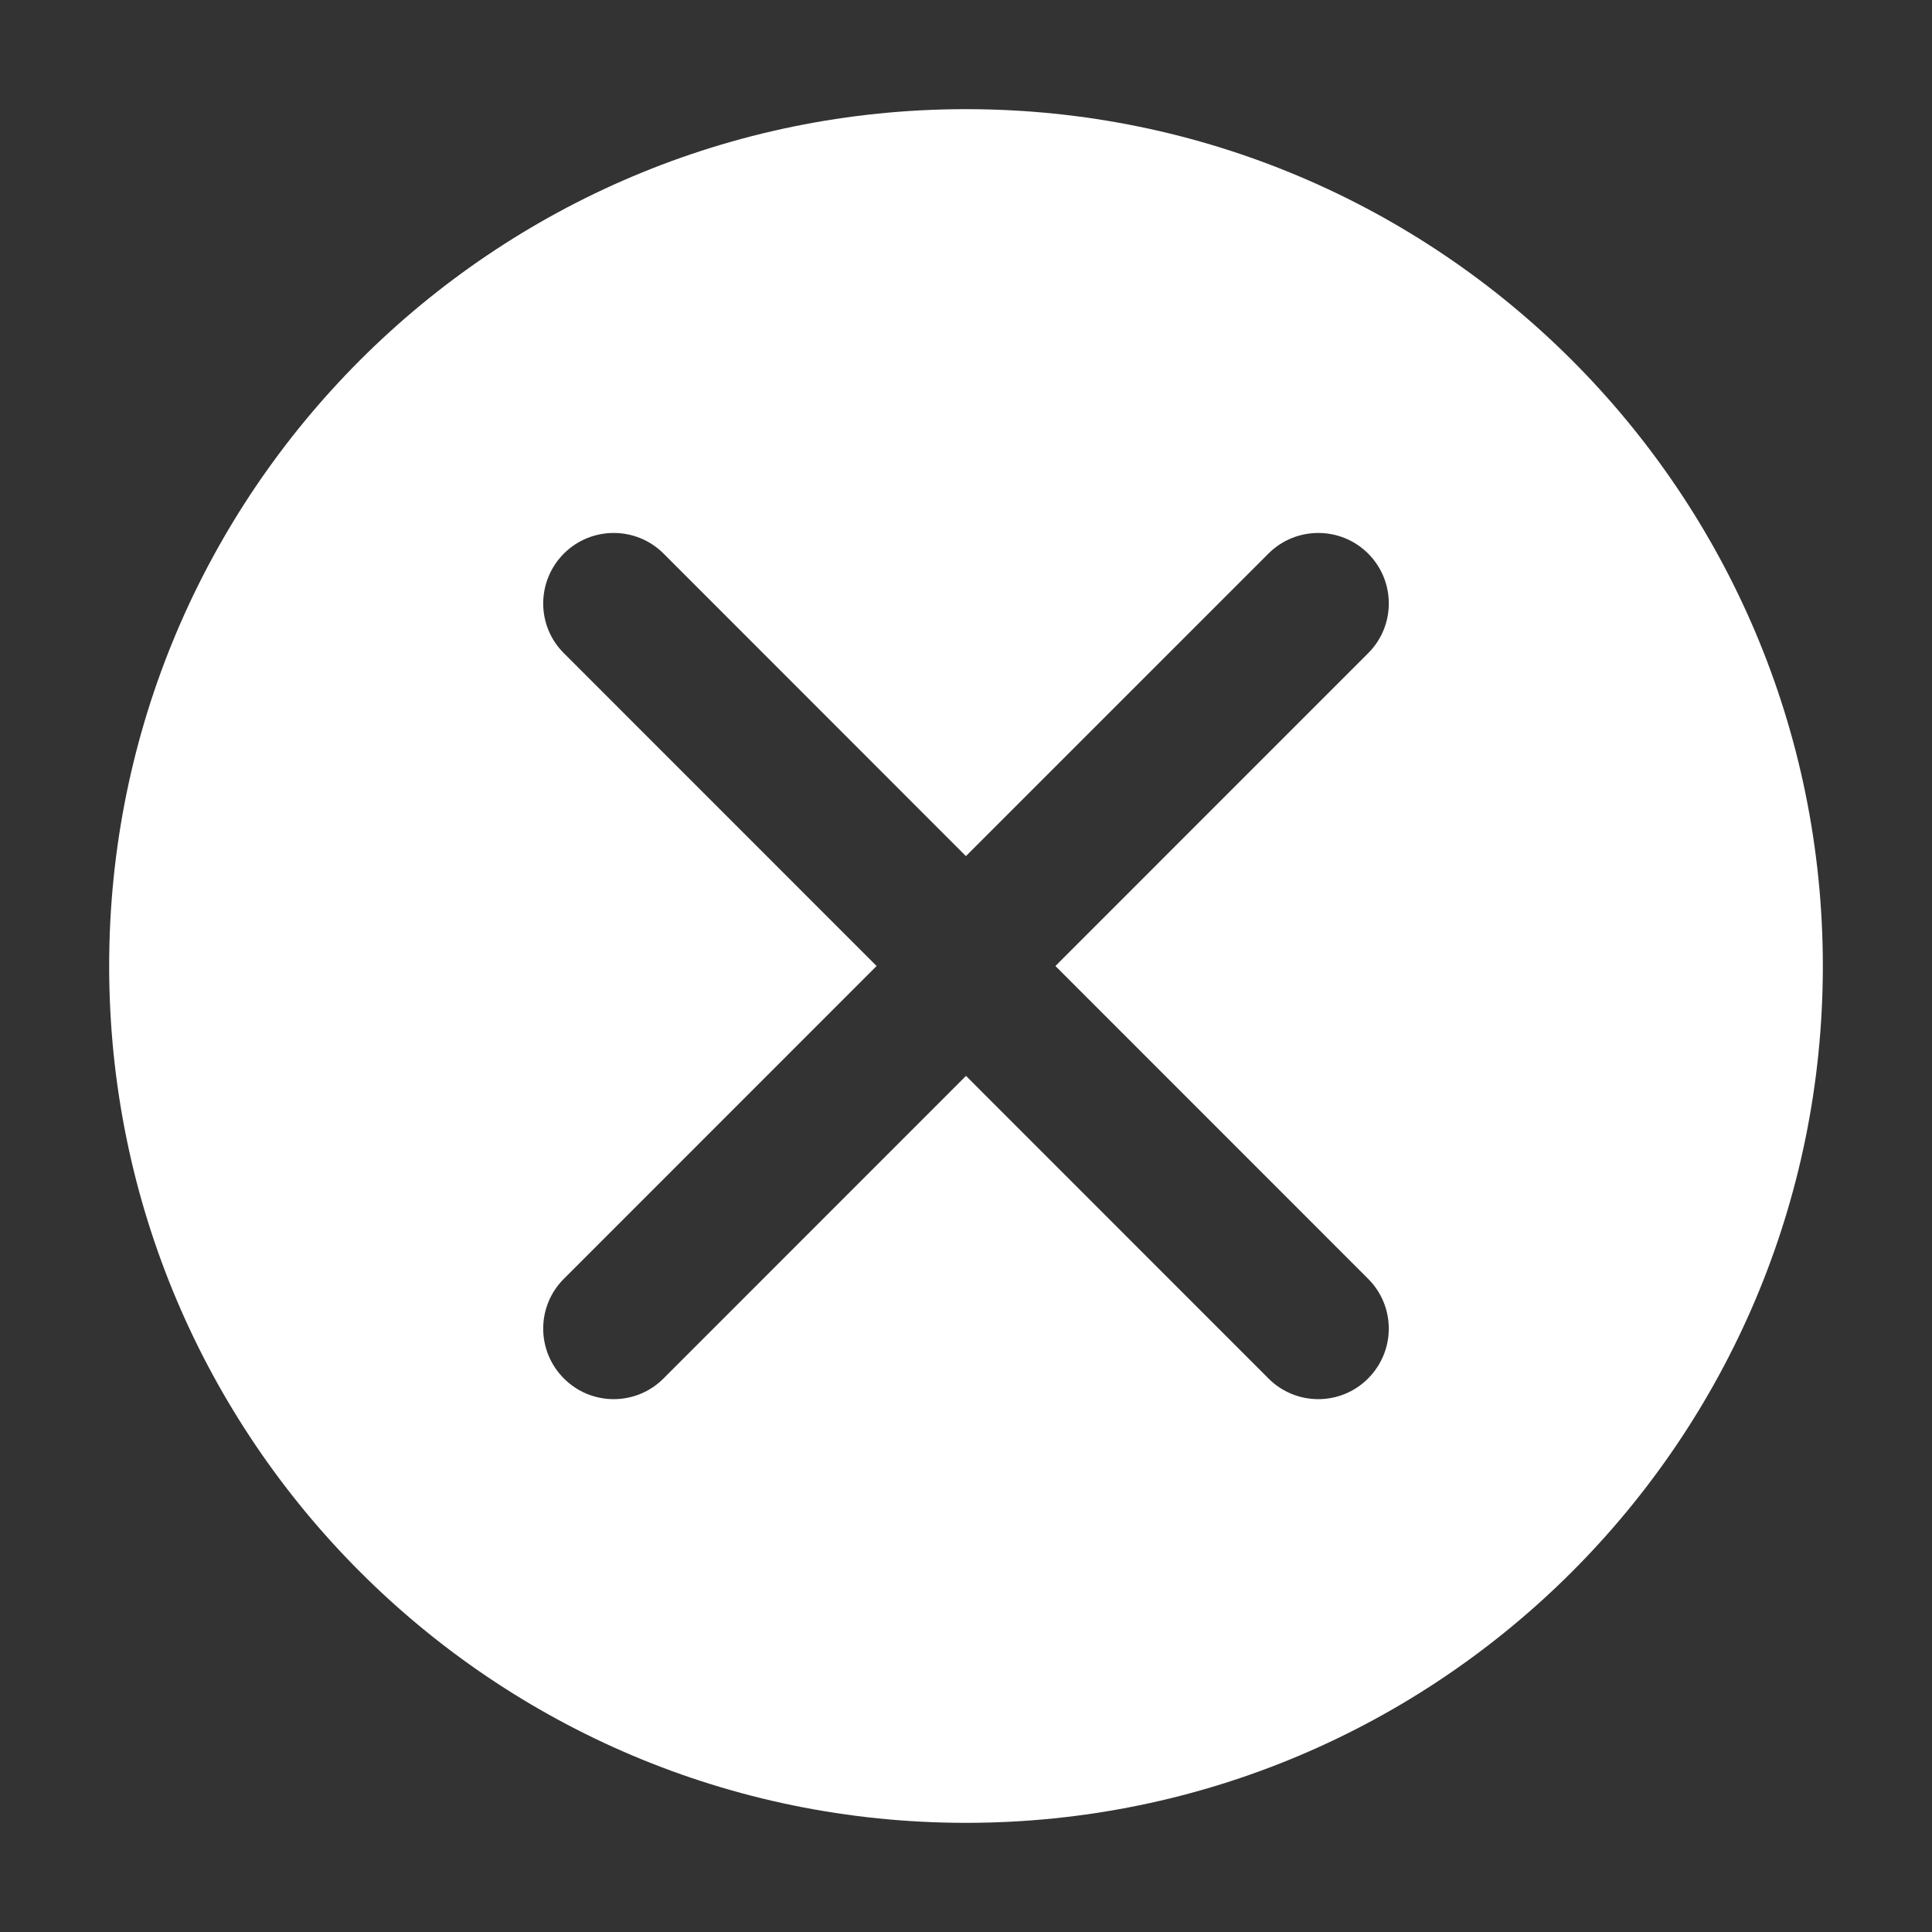
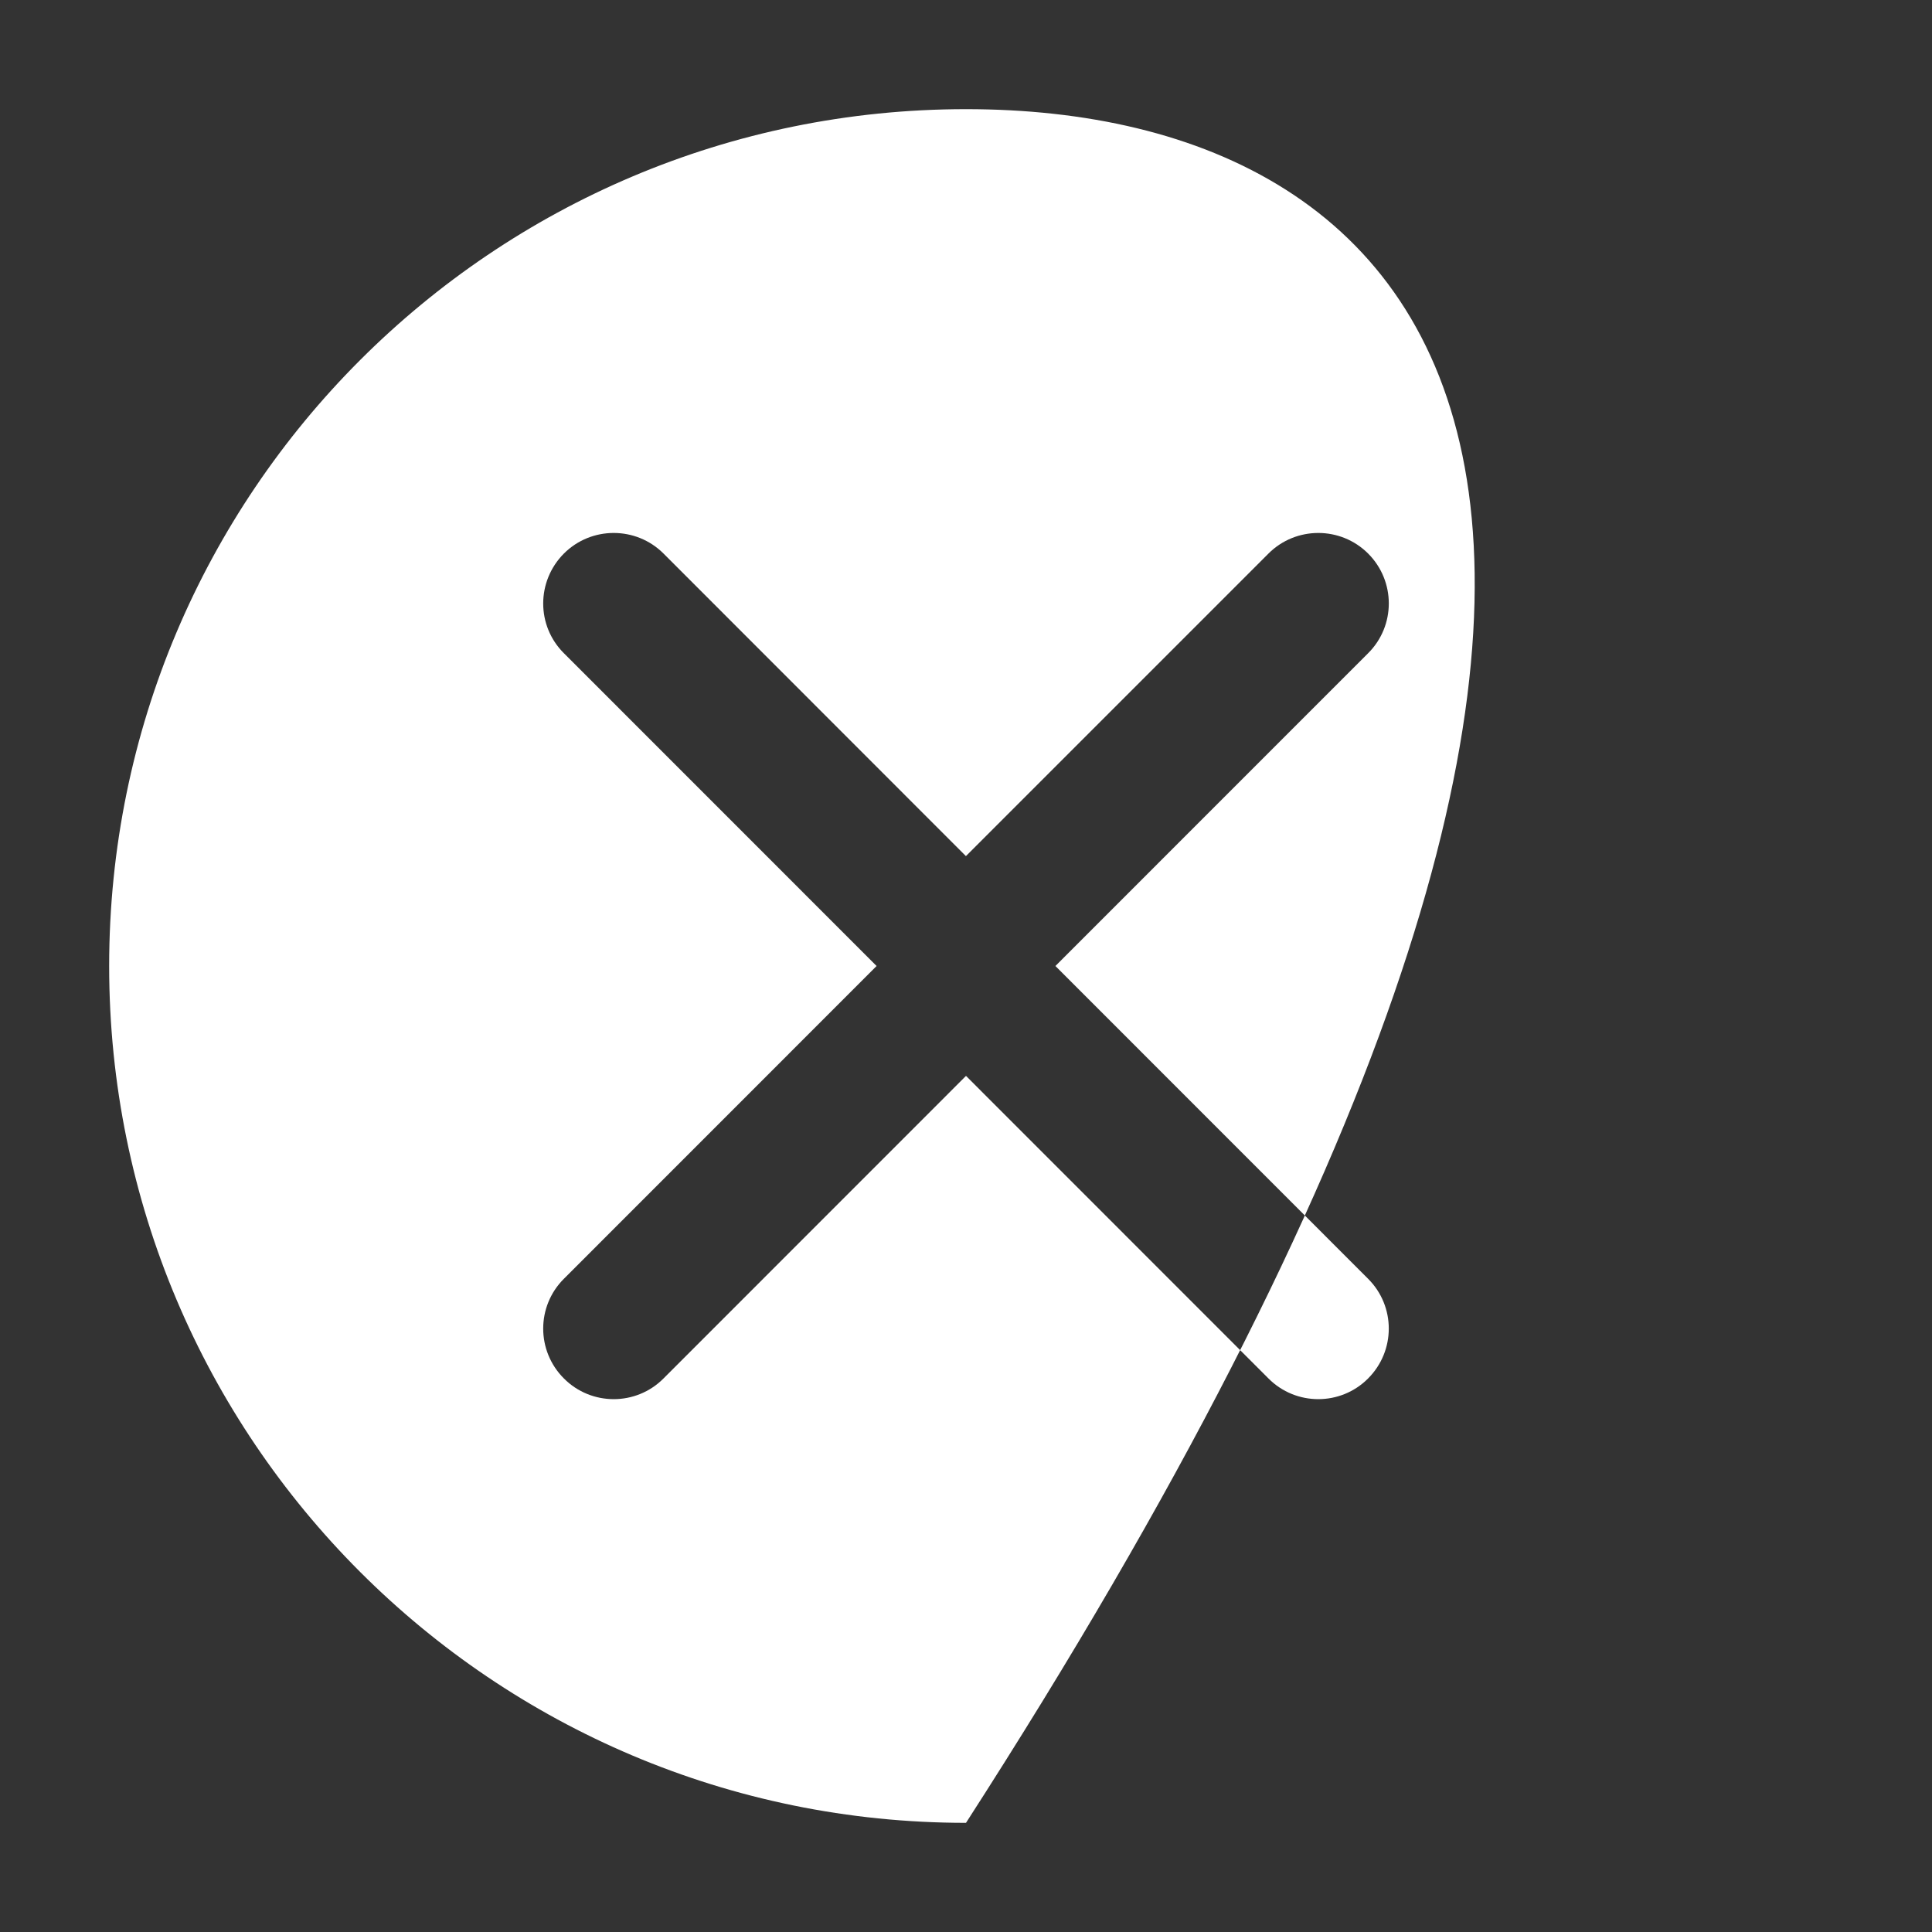
<svg xmlns="http://www.w3.org/2000/svg" version="1.1" x="0px" y="0px" viewBox="0 0 90 90" enable-background="new 0 0 90 90" xml:space="preserve" aria-hidden="true" width="90px" height="90px" style="fill:url(#CerosGradient_id826255bd5);">
  <rect x="0" y="0" width="90" height="90" fill="#333333" stroke="none" />
  <defs>
    <linearGradient class="cerosgradient" data-cerosgradient="true" id="CerosGradient_id826255bd5" gradientUnits="userSpaceOnUse" x1="50%" y1="100%" x2="50%" y2="0%">
      <stop offset="0%" stop-color="#FFFFFF" />
      <stop offset="100%" stop-color="#FFFFFF" />
    </linearGradient>
    <linearGradient />
  </defs>
-   <path d="M45,5.085C22.953,5.085,5.085,22.953,5.085,45c0,22.048,17.868,39.915,39.915,39.915c22.04,0,39.915-17.867,39.915-39.915  C84.915,22.953,67.04,5.085,45,5.085z M63.731,59.57c1.285,1.281,1.285,3.358,0,4.644c-1.278,1.285-3.362,1.285-4.641,0L45,50.119  L30.909,64.214c-1.278,1.285-3.362,1.285-4.64,0c-1.286-1.285-1.286-3.362,0-4.644L40.835,45L26.269,30.43  c-1.286-1.278-1.286-3.351,0-4.644c1.278-1.278,3.362-1.278,4.64,0l14.087,14.095l14.095-14.095c1.278-1.278,3.362-1.278,4.641,0  c1.285,1.285,1.285,3.366,0,4.644L49.165,45L63.731,59.57z" style="fill:url(#CerosGradient_id826255bd5);" />
+   <path d="M45,5.085C22.953,5.085,5.085,22.953,5.085,45c0,22.048,17.868,39.915,39.915,39.915C84.915,22.953,67.04,5.085,45,5.085z M63.731,59.57c1.285,1.281,1.285,3.358,0,4.644c-1.278,1.285-3.362,1.285-4.641,0L45,50.119  L30.909,64.214c-1.278,1.285-3.362,1.285-4.64,0c-1.286-1.285-1.286-3.362,0-4.644L40.835,45L26.269,30.43  c-1.286-1.278-1.286-3.351,0-4.644c1.278-1.278,3.362-1.278,4.64,0l14.087,14.095l14.095-14.095c1.278-1.278,3.362-1.278,4.641,0  c1.285,1.285,1.285,3.366,0,4.644L49.165,45L63.731,59.57z" style="fill:url(#CerosGradient_id826255bd5);" />
</svg>